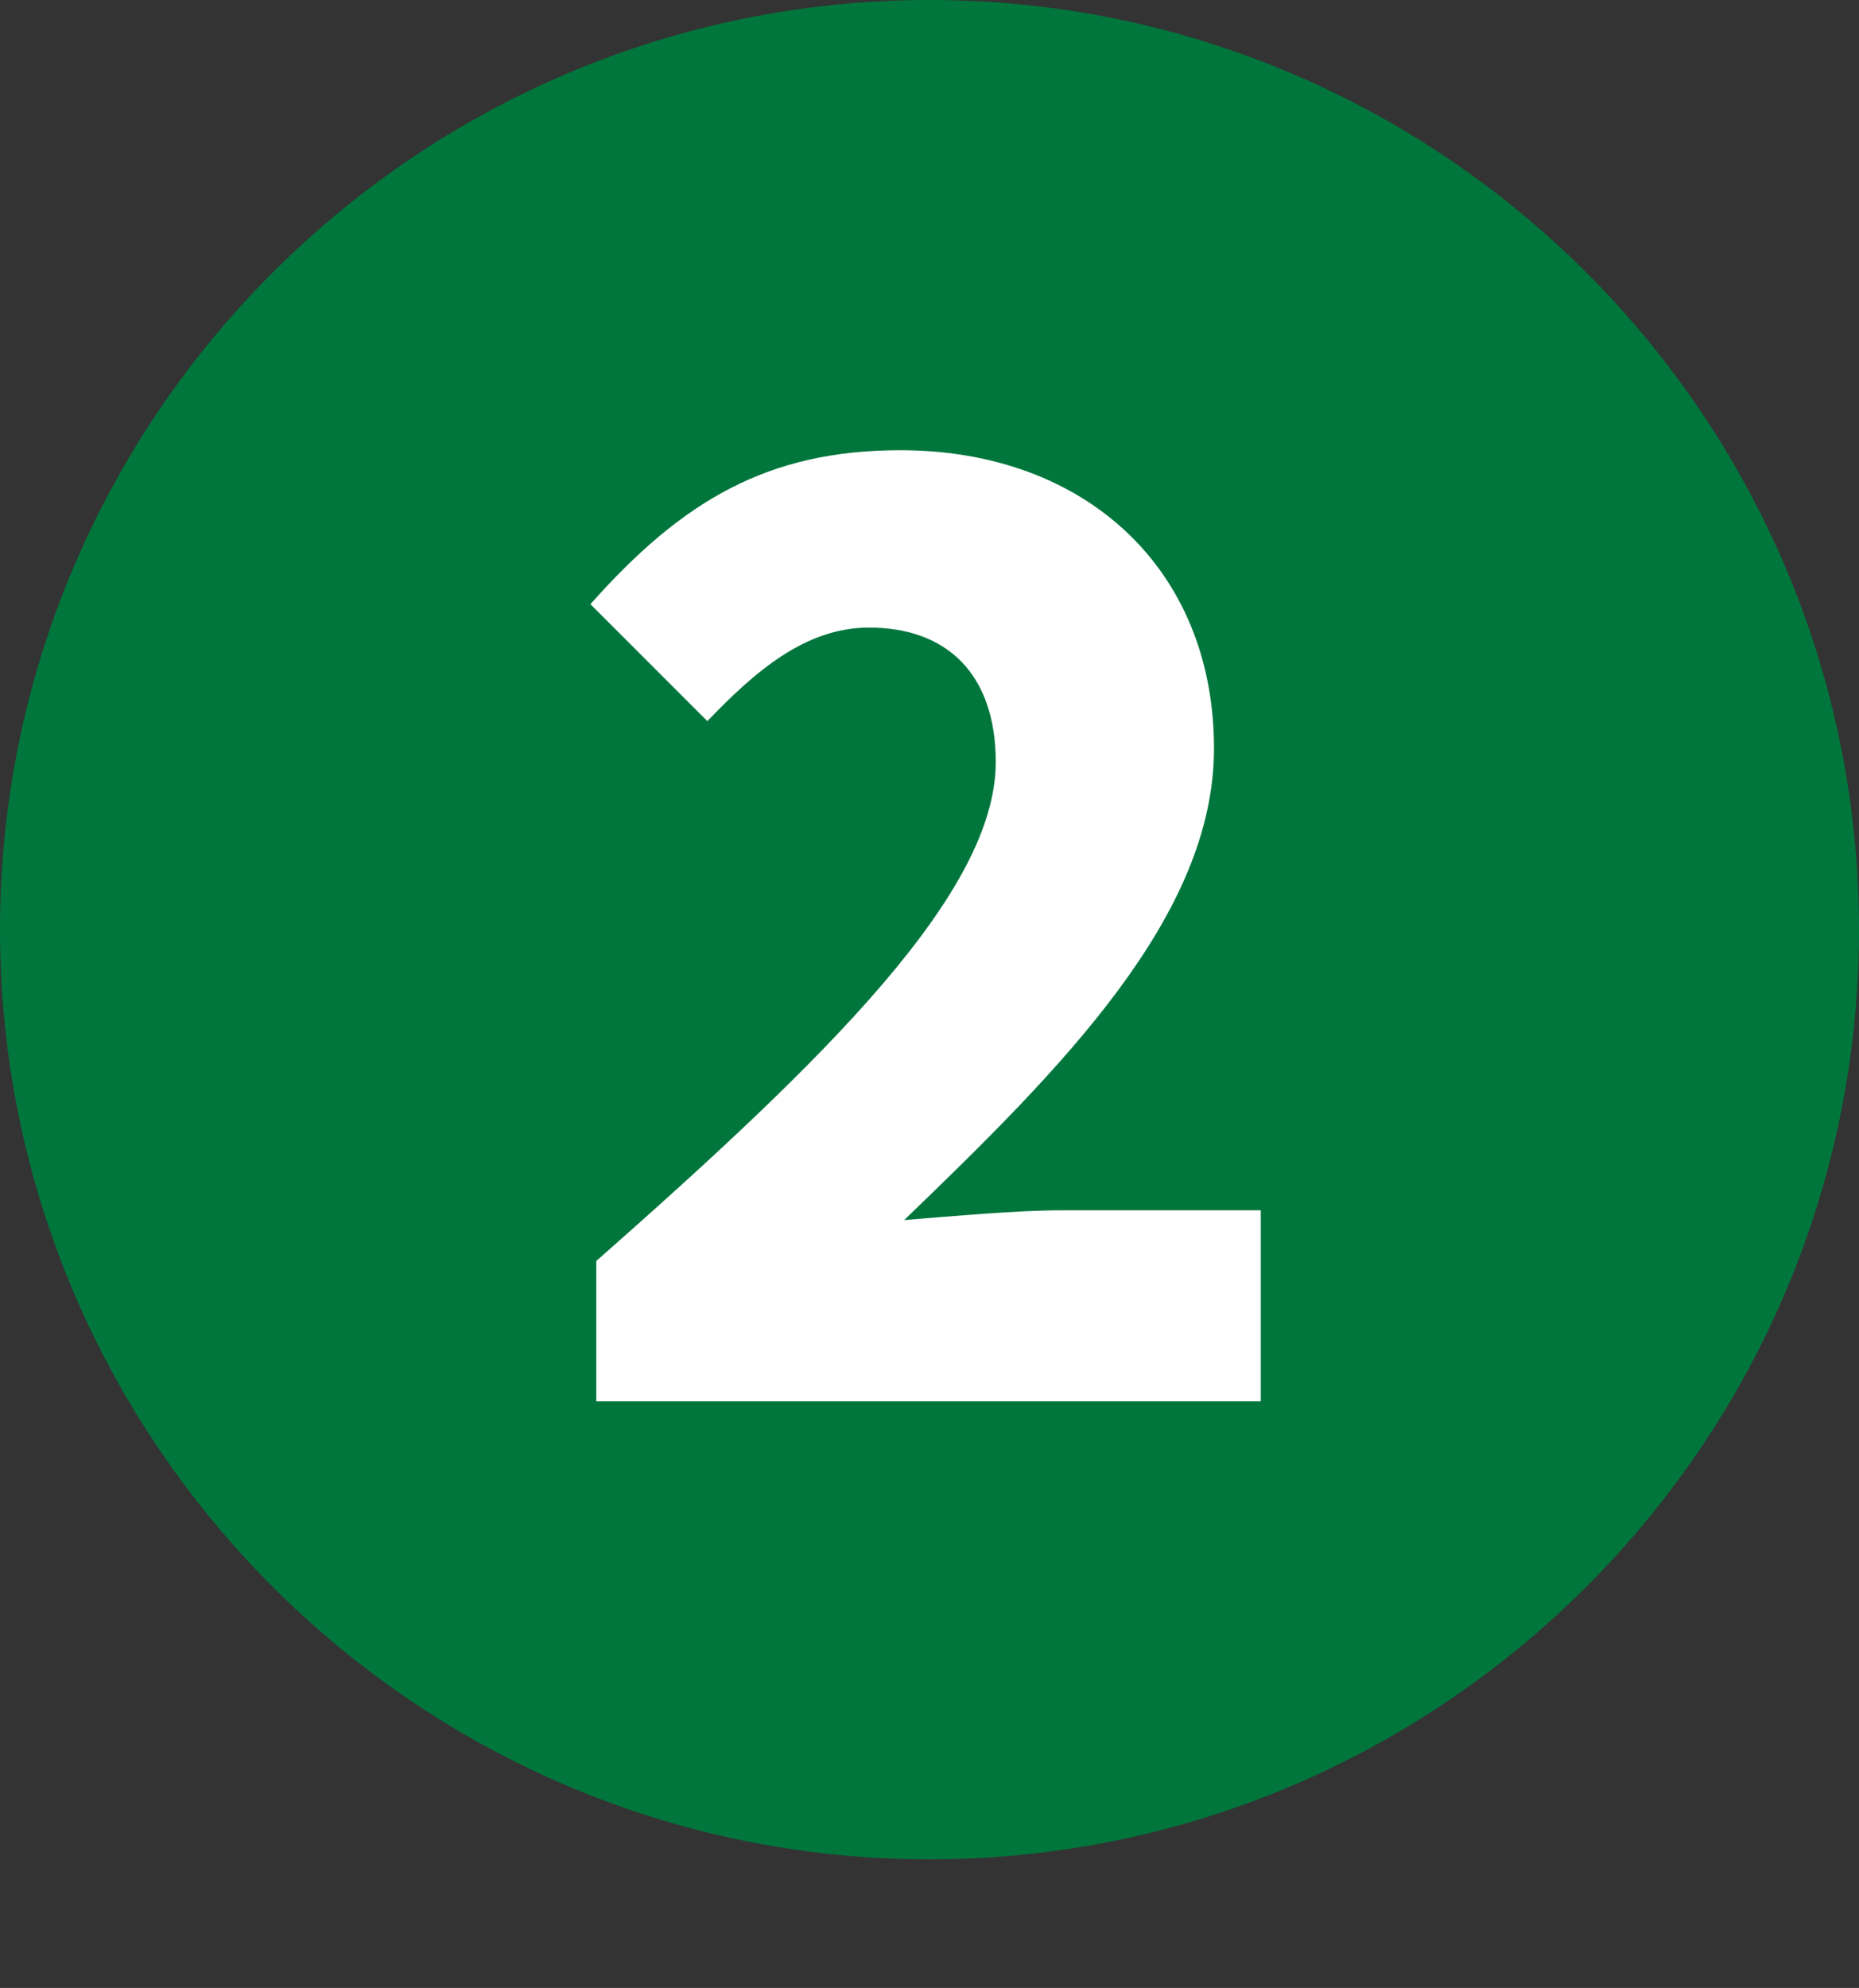
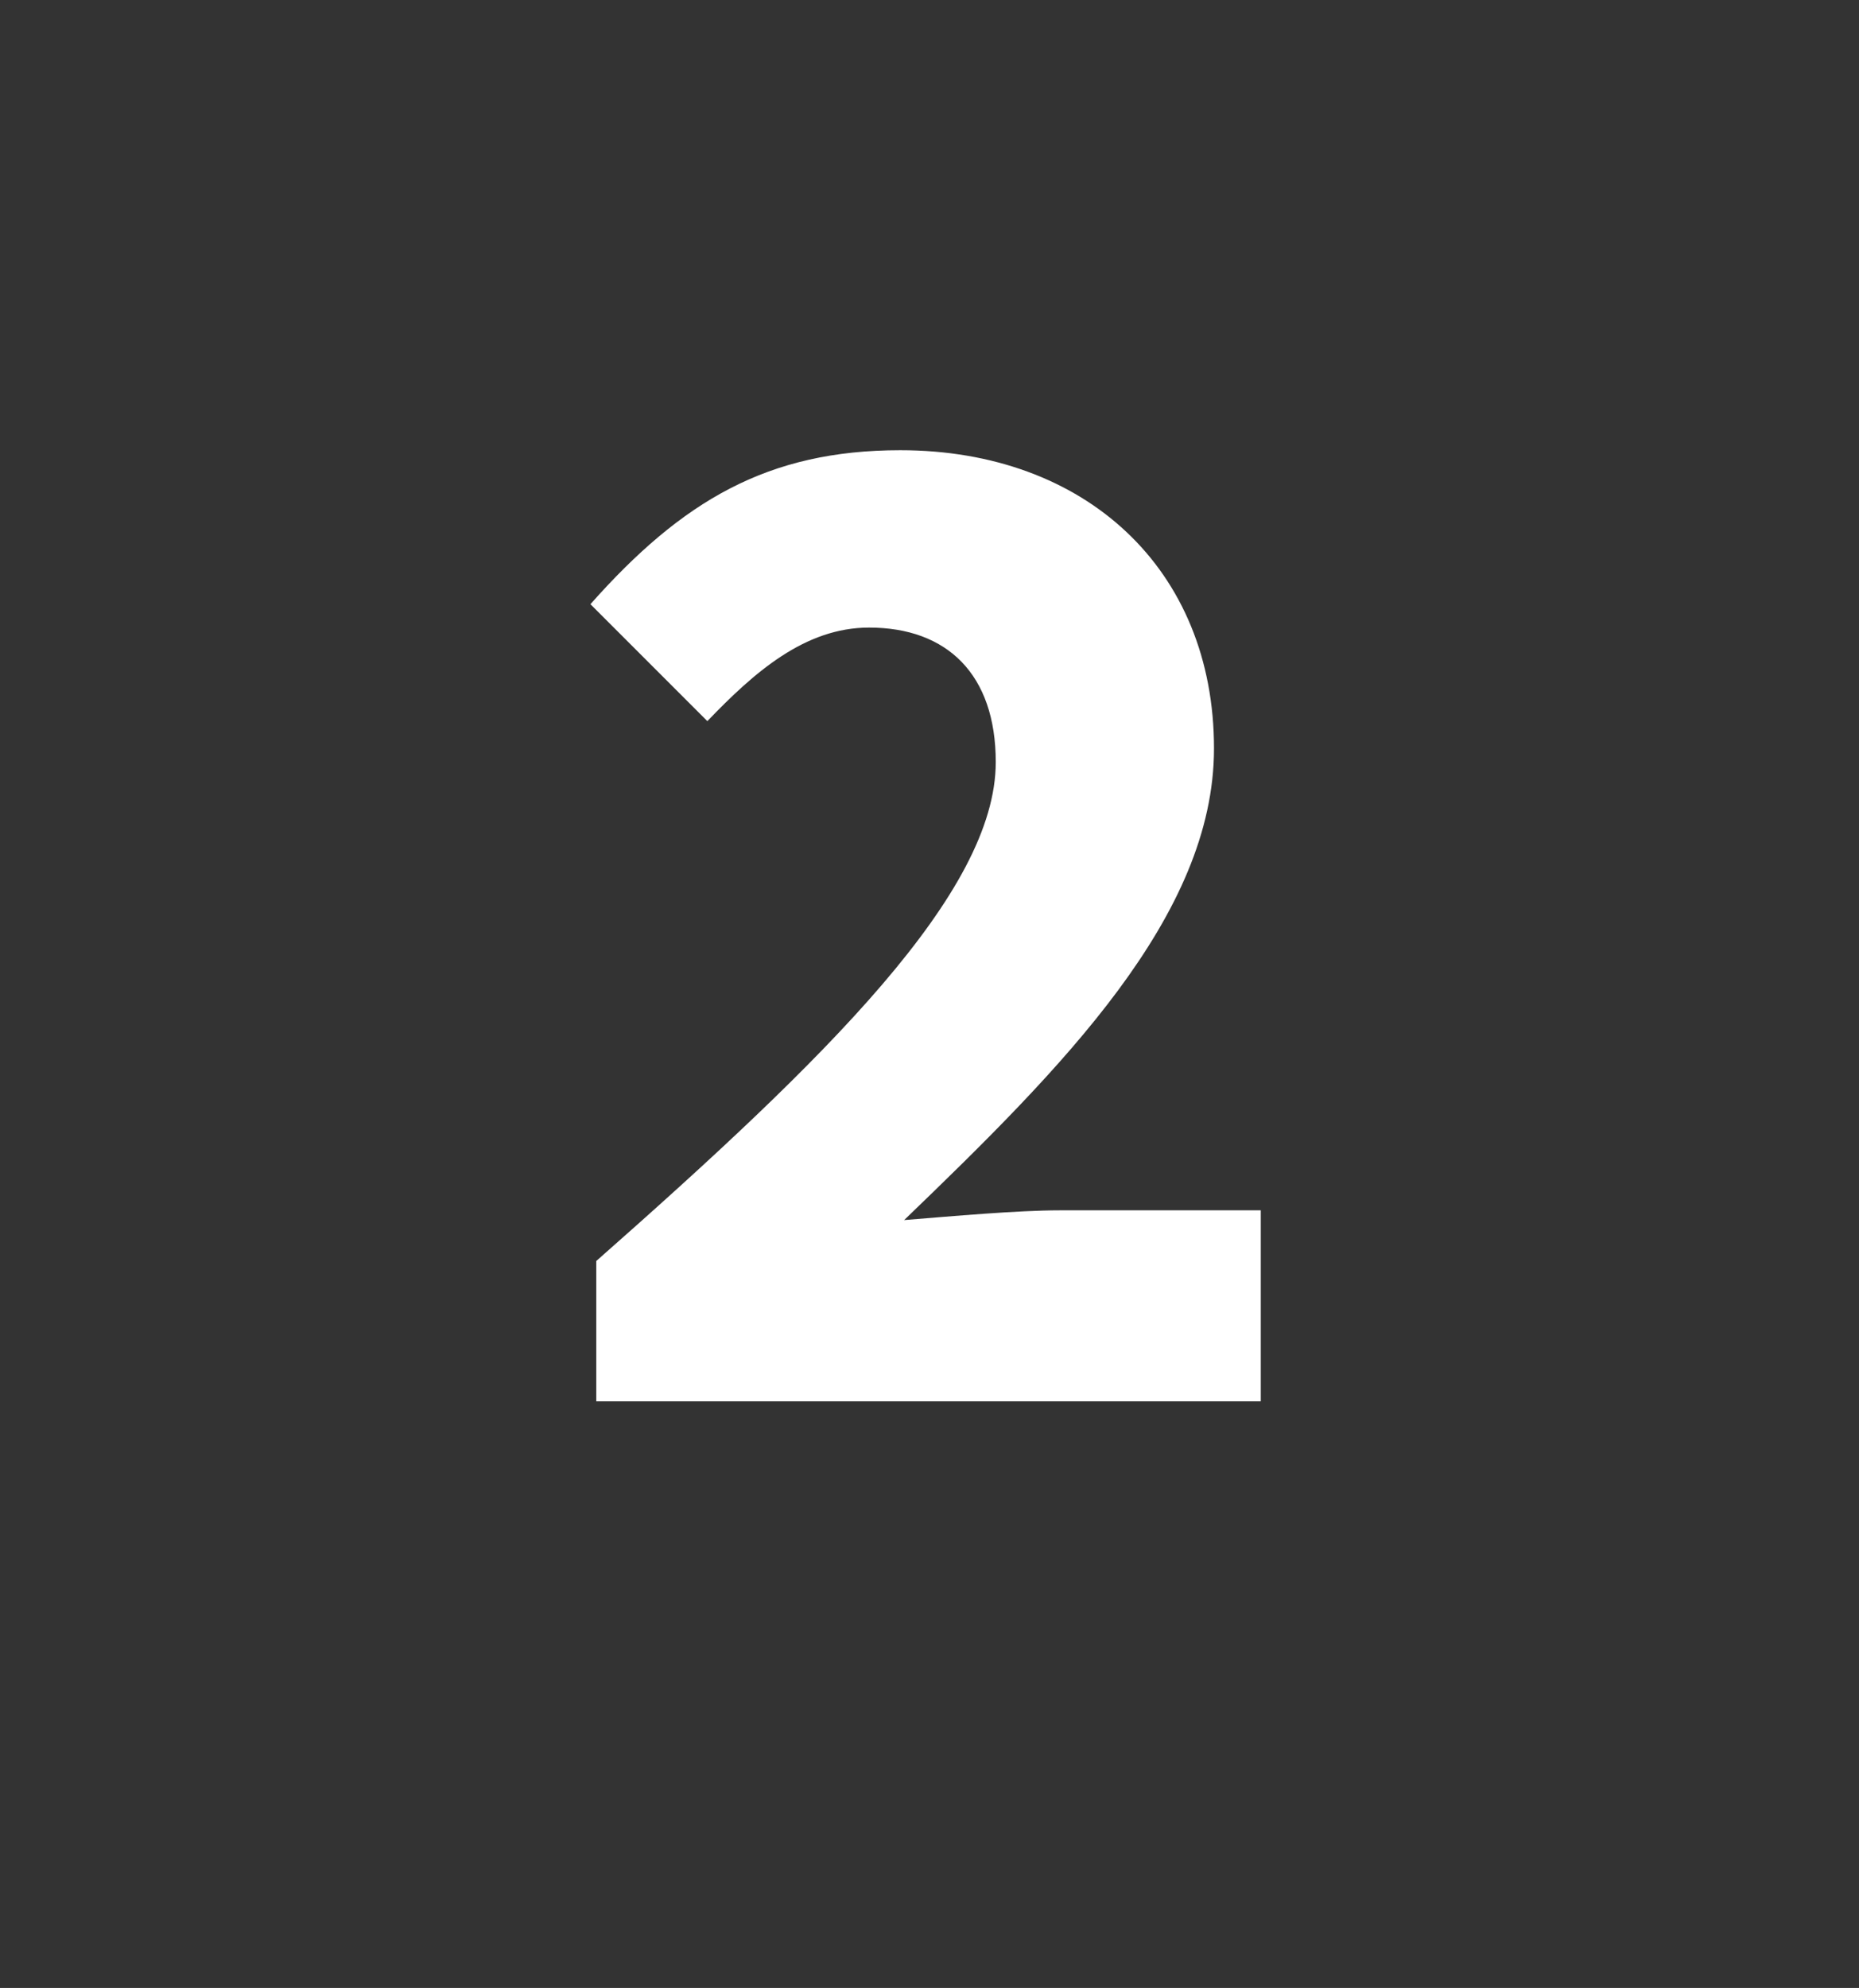
<svg xmlns="http://www.w3.org/2000/svg" id="Calque_1" viewBox="0 0 9.54 10.2">
  <rect x="0" y="0" width="9.54" height="10.2" fill="#333333" stroke="none" />
  <defs>
    <style>.cls-1{fill:#00763c;}.cls-2{fill:#fff;}</style>
  </defs>
-   <path class="cls-1" d="M9.54,4.77c0,2.63-2.14,4.77-4.77,4.77S0,7.4,0,4.77,2.14,0,4.77,0s4.77,2.14,4.77,4.77" />
  <path class="cls-2" d="M3.06,6.47c1.18-1.04,2.05-1.89,2.05-2.56,0-.45-.25-.69-.65-.69-.33,0-.59,.23-.83,.48l-.6-.6c.47-.53,.91-.79,1.59-.79,.95,0,1.61,.61,1.61,1.53,0,.86-.78,1.64-1.59,2.42,.25-.02,.58-.05,.8-.05h1.03v.98H3.06v-.72Z" />
</svg>